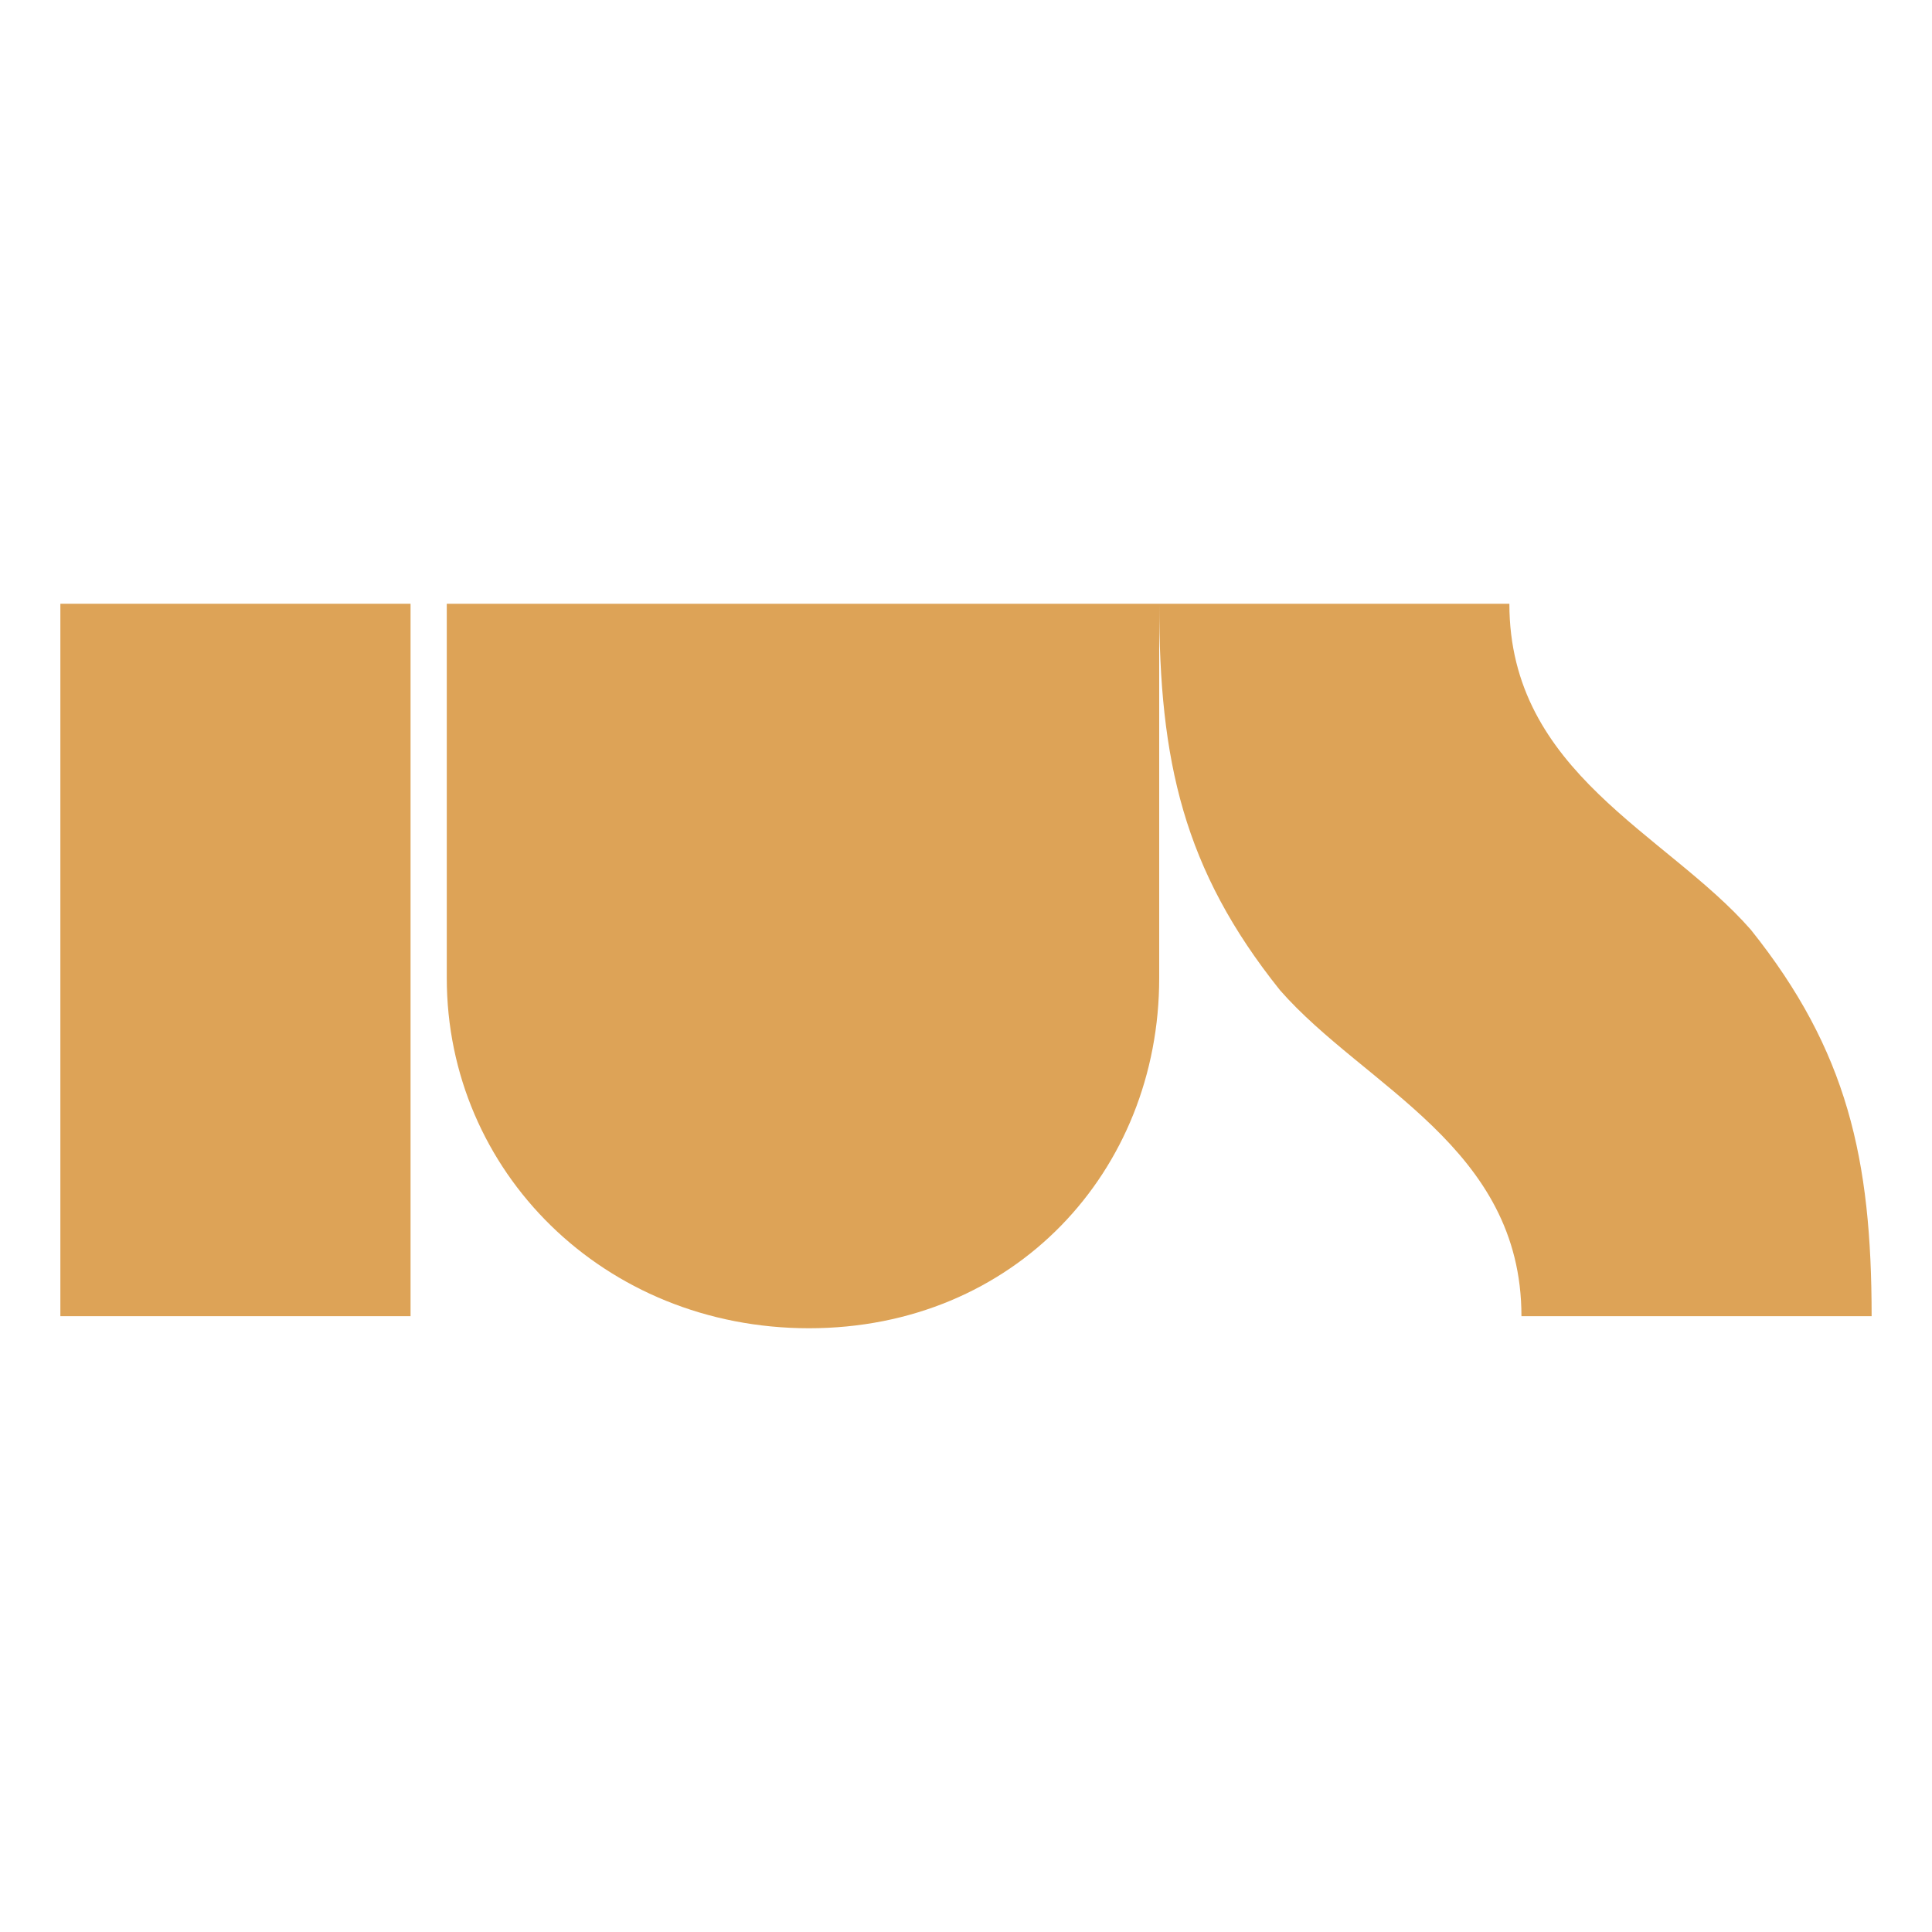
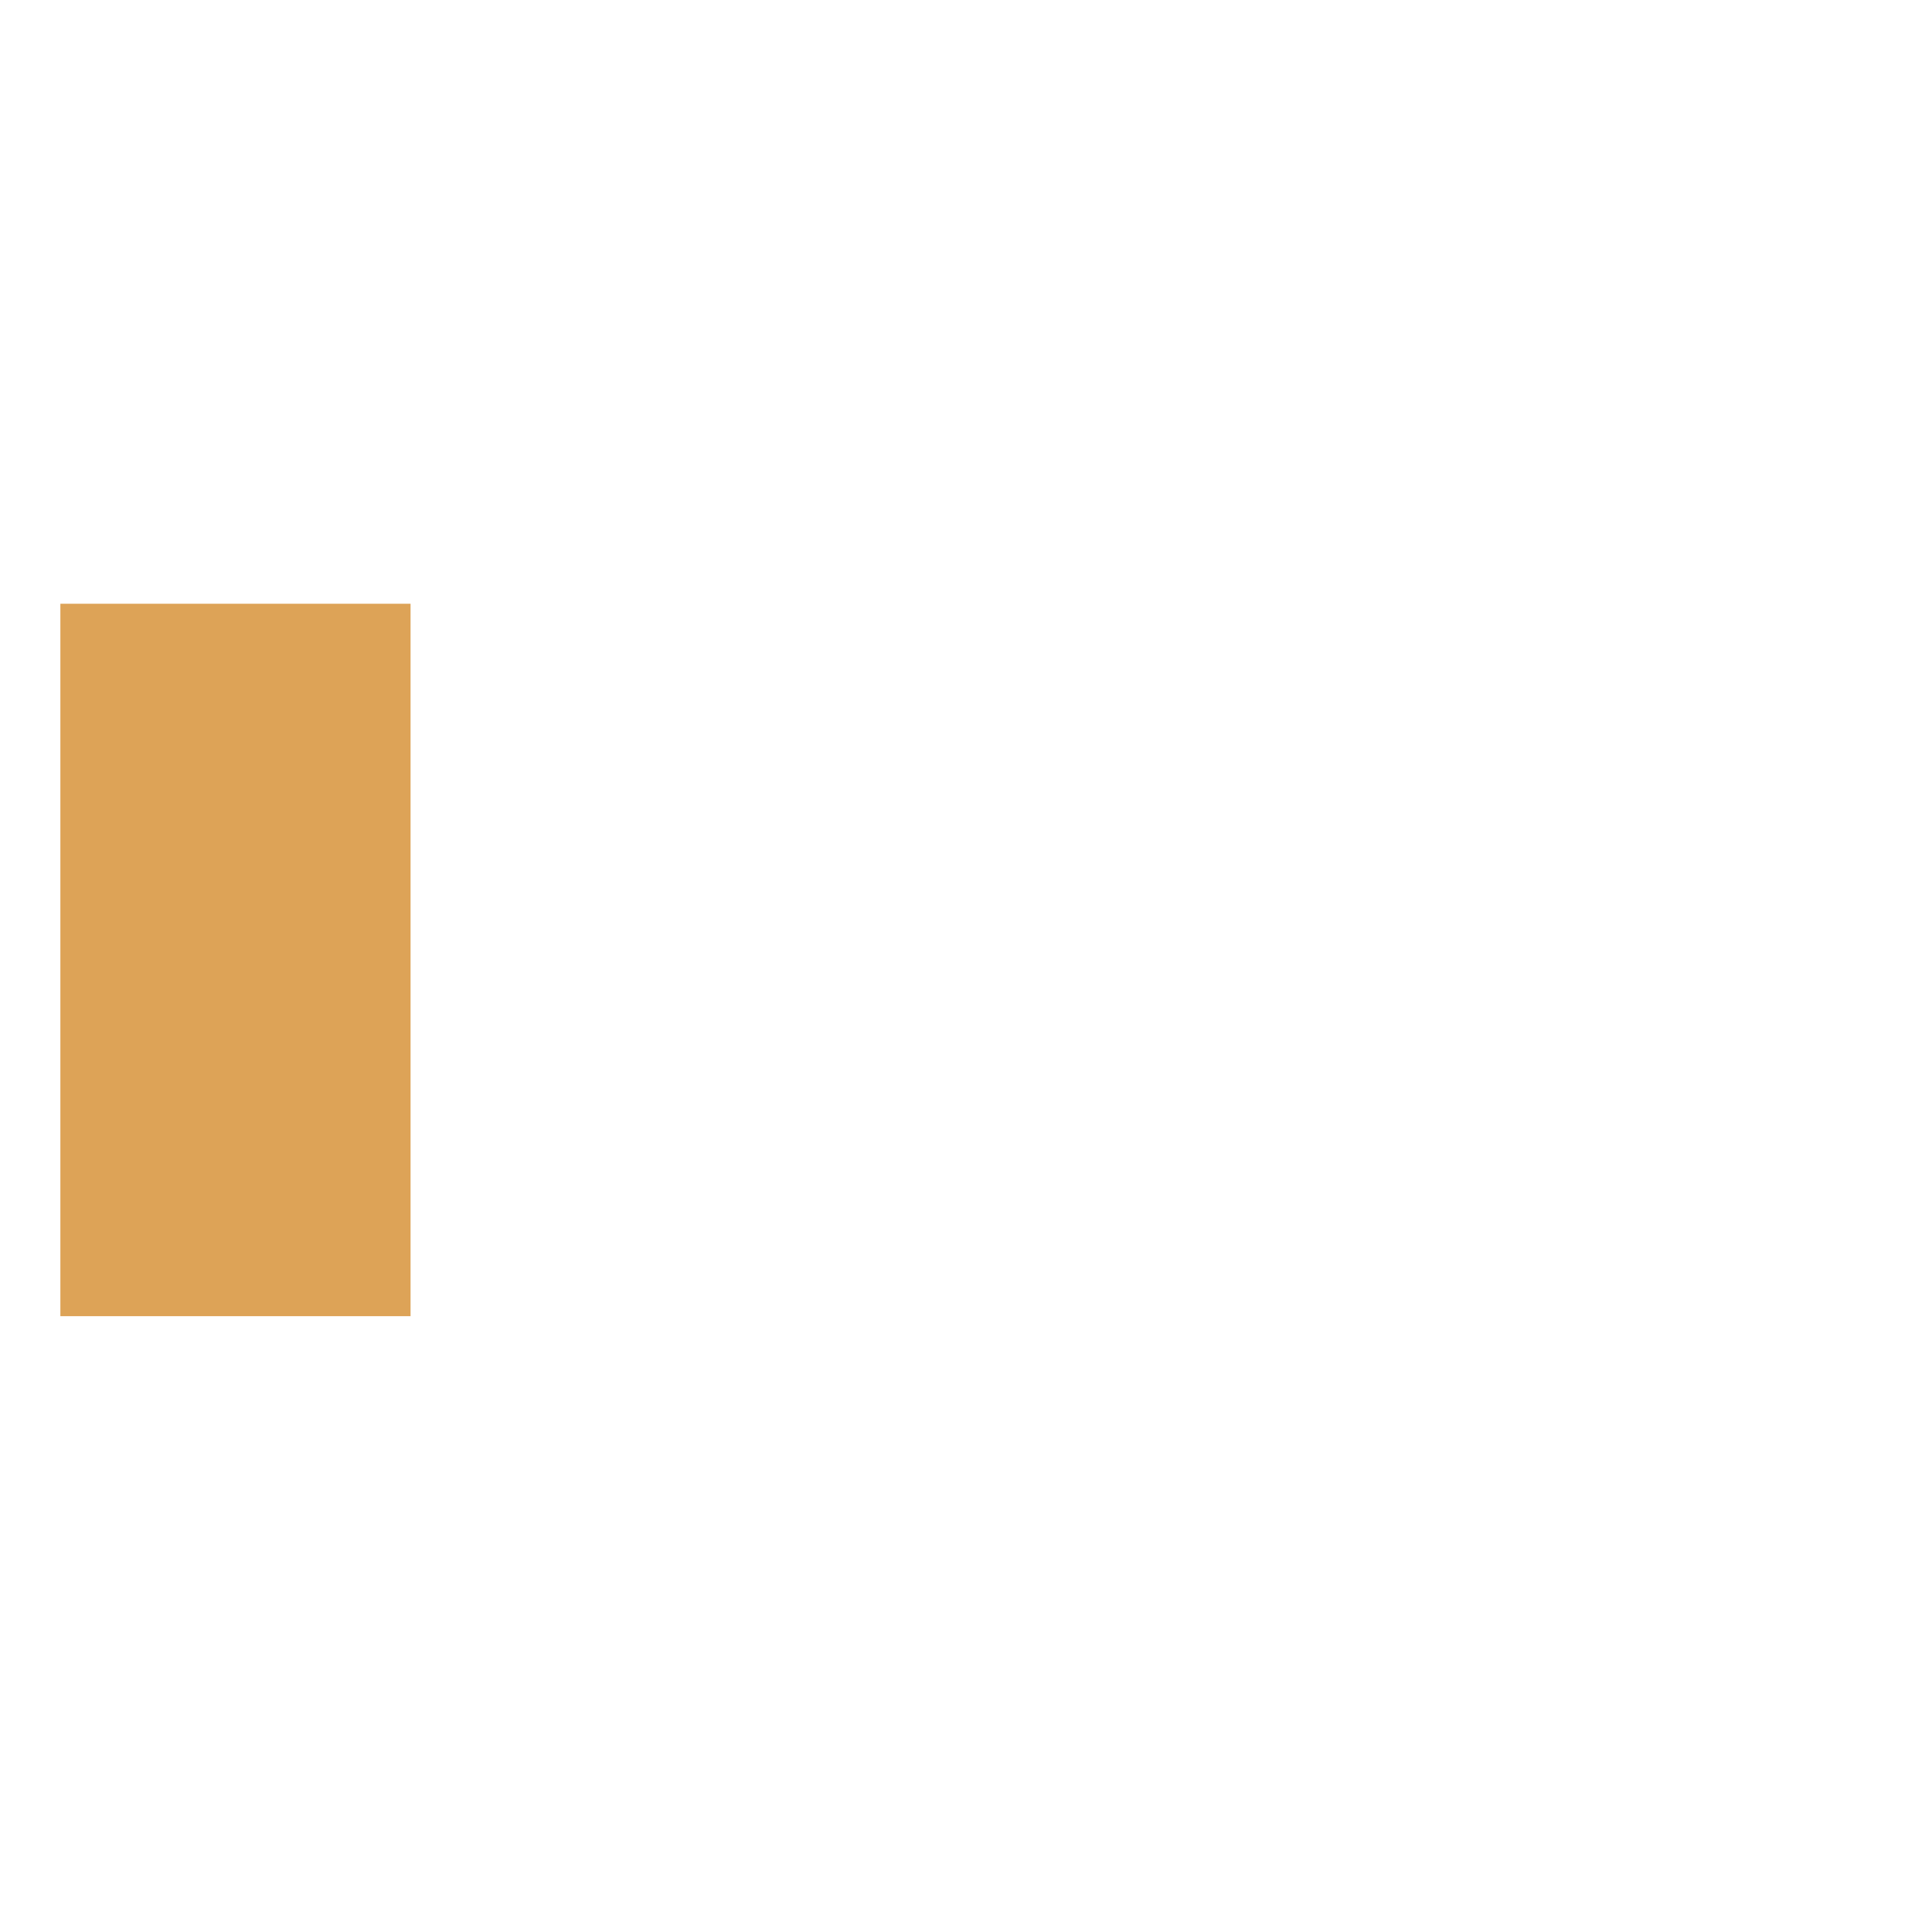
<svg xmlns="http://www.w3.org/2000/svg" data-bbox="0.5 5 15 6" viewBox="0 0 16 16" data-type="color">
  <g>
-     <path d="M12.6 10.9c0-1.4-1.3-1.9-2-2.7-.8-1-1-1.9-1-3.2h2.9c0 1.4 1.3 1.9 2 2.7.8 1 1 1.9 1 3.2h-2.9z" fill="#dda357" data-color="1" />
    <path fill="#dda357" d="M3.4 5v5.9H.5V5h2.9z" data-color="1" />
-     <path d="M9.6 8.1V5H3.7v3.1c0 1.6 1.3 2.9 3 2.9s2.9-1.3 2.9-2.9z" fill="#dda357" data-color="1" />
  </g>
</svg>